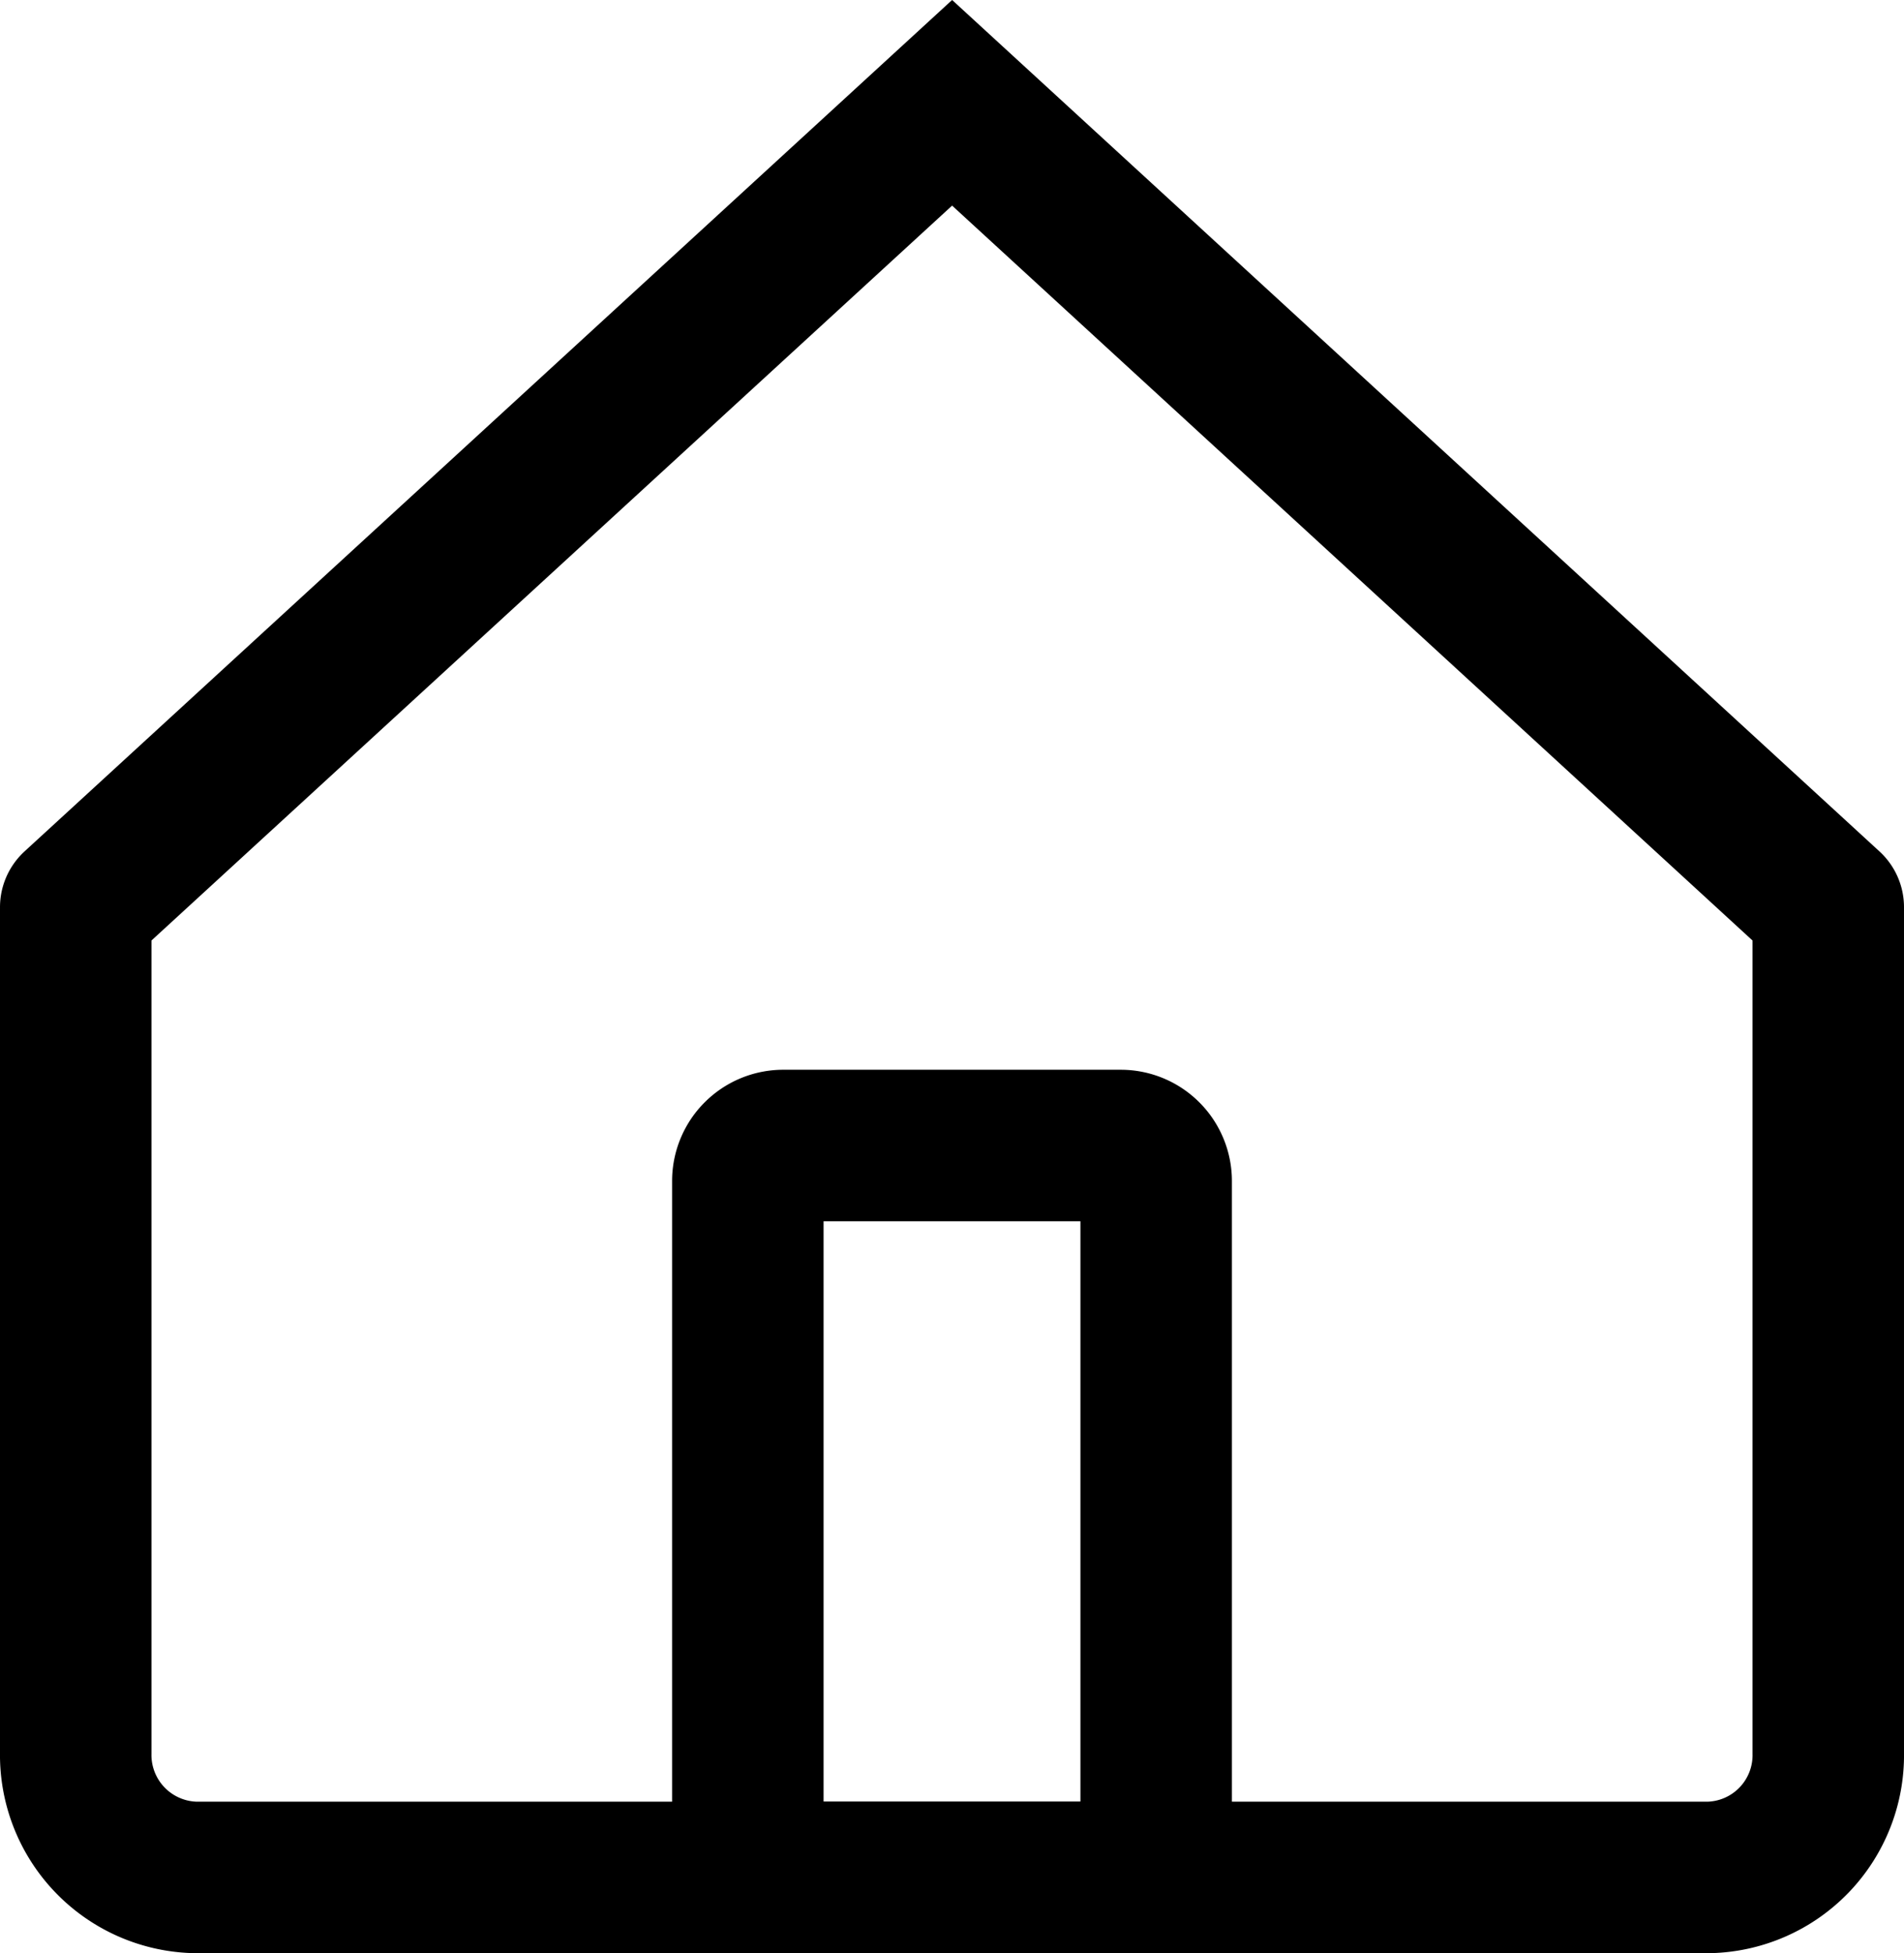
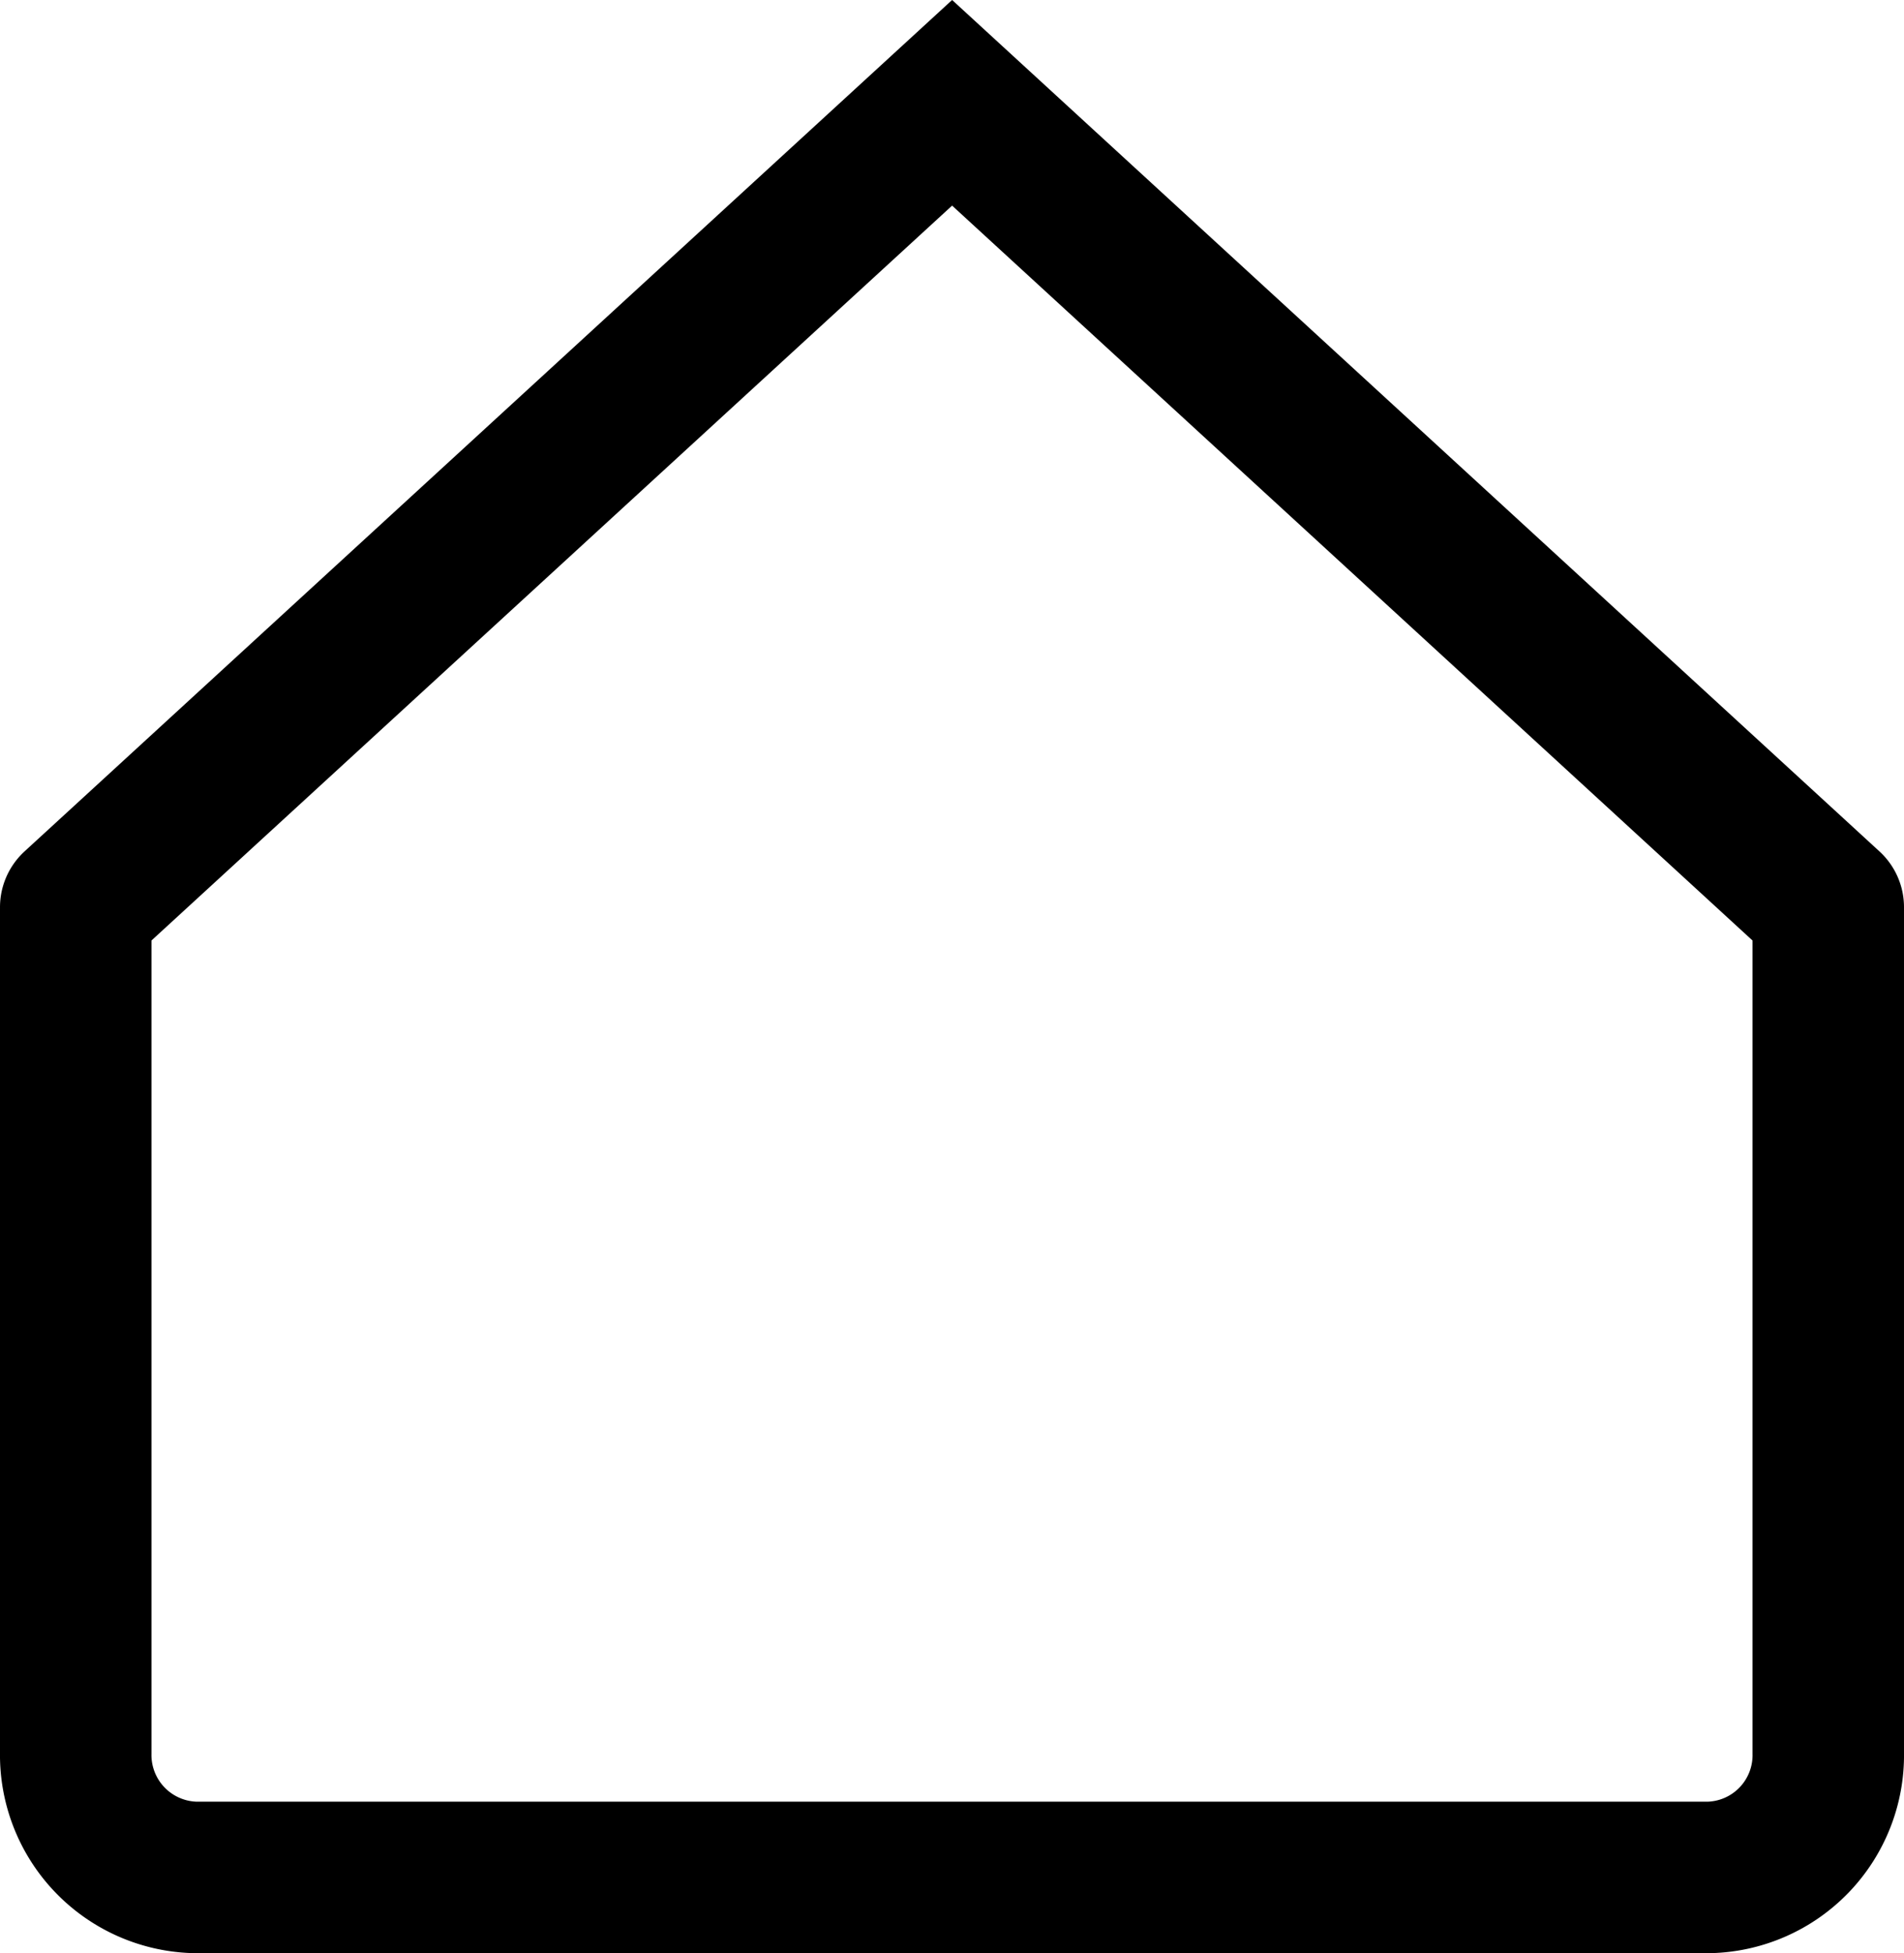
<svg xmlns="http://www.w3.org/2000/svg" viewBox="0 0 87.99 90.25" fill="none" stroke="#000">
  <path d="M3.5 41.92L44 4.75l40.49 37.17m0 0V81A5.65 5.65 0 0 1 79 86.75H9A5.66 5.66 0 0 1 3.5 81V42" stroke-linecap="round" stroke-miterlimit="10" stroke-width="7" />
-   <path d="M36.21 52.93h15.58a1.64 1.64 0 0 1 1.64 1.64v32.18a0 0 0 0 1 0 0H34.56a0 0 0 0 1 0 0V54.57a1.64 1.64 0 0 1 1.65-1.64z" stroke-miterlimit="10" stroke-width="7" />
</svg>